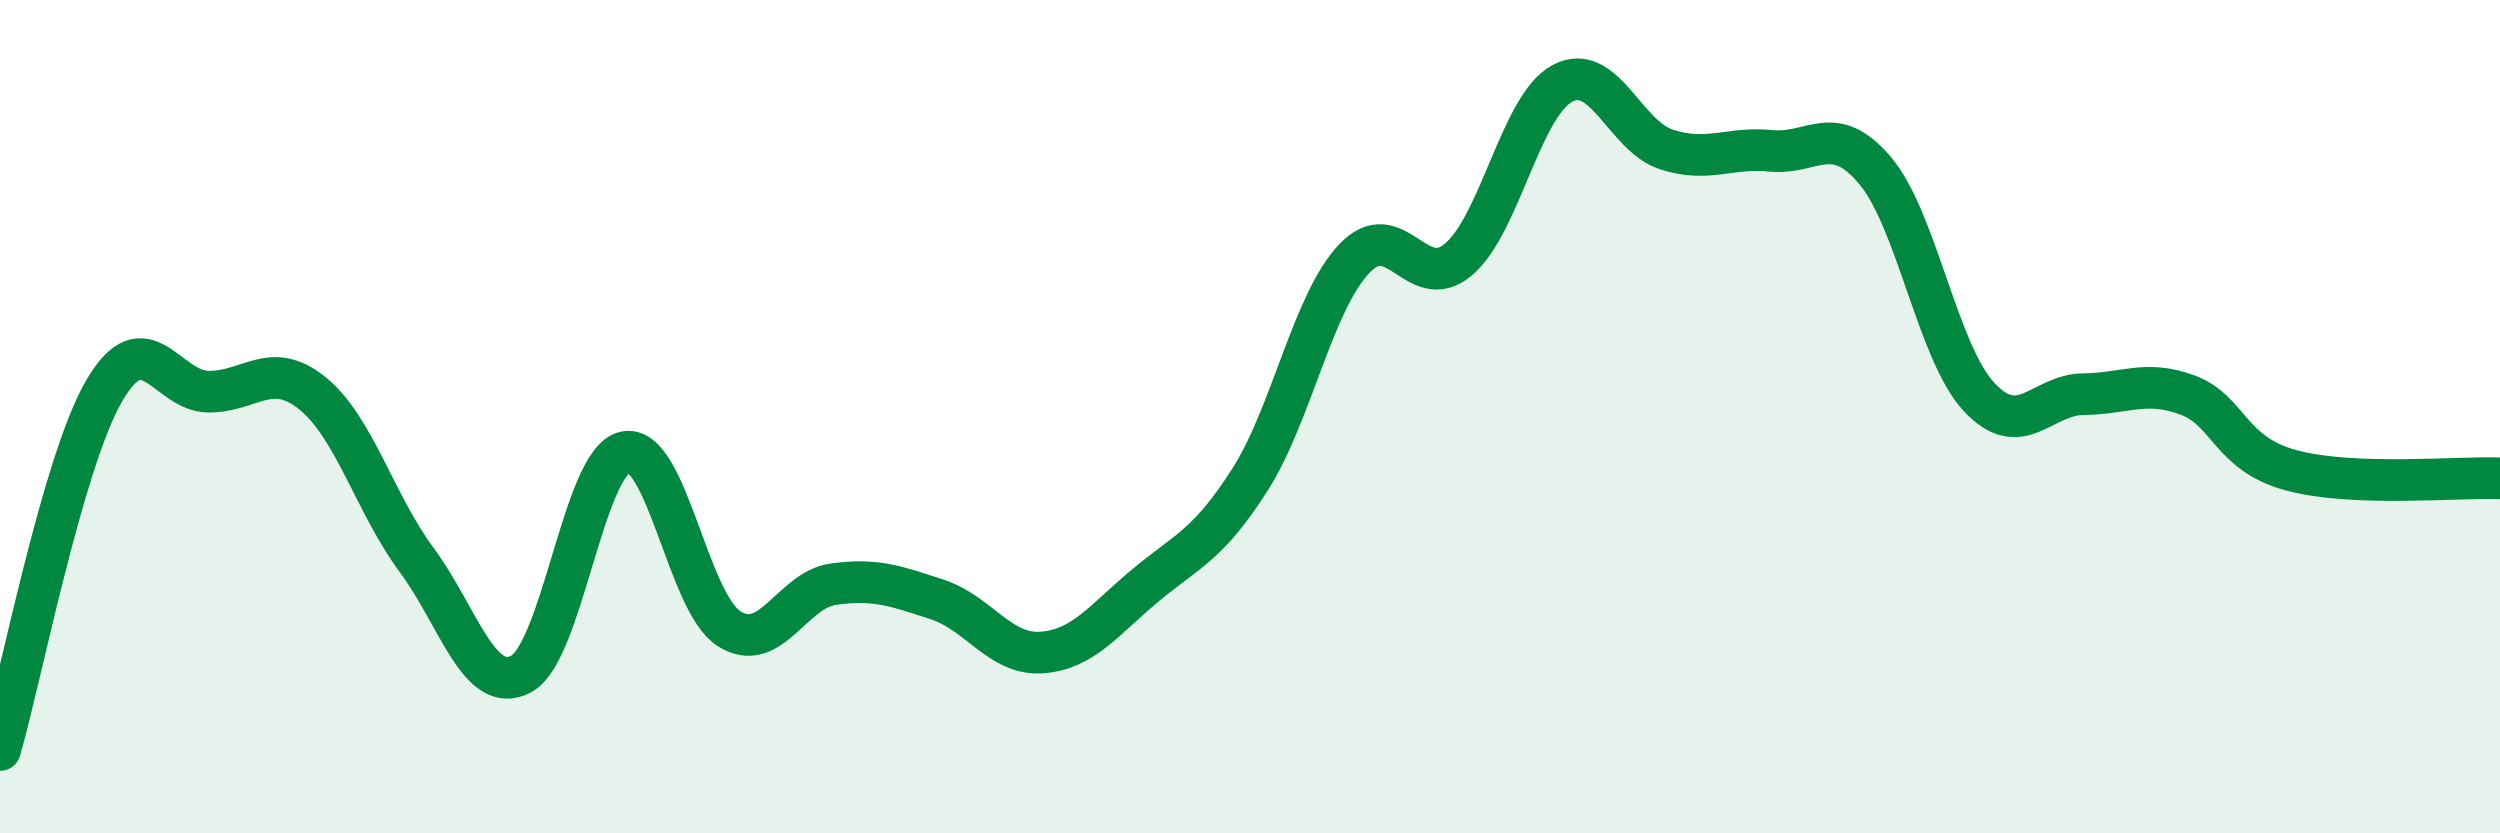
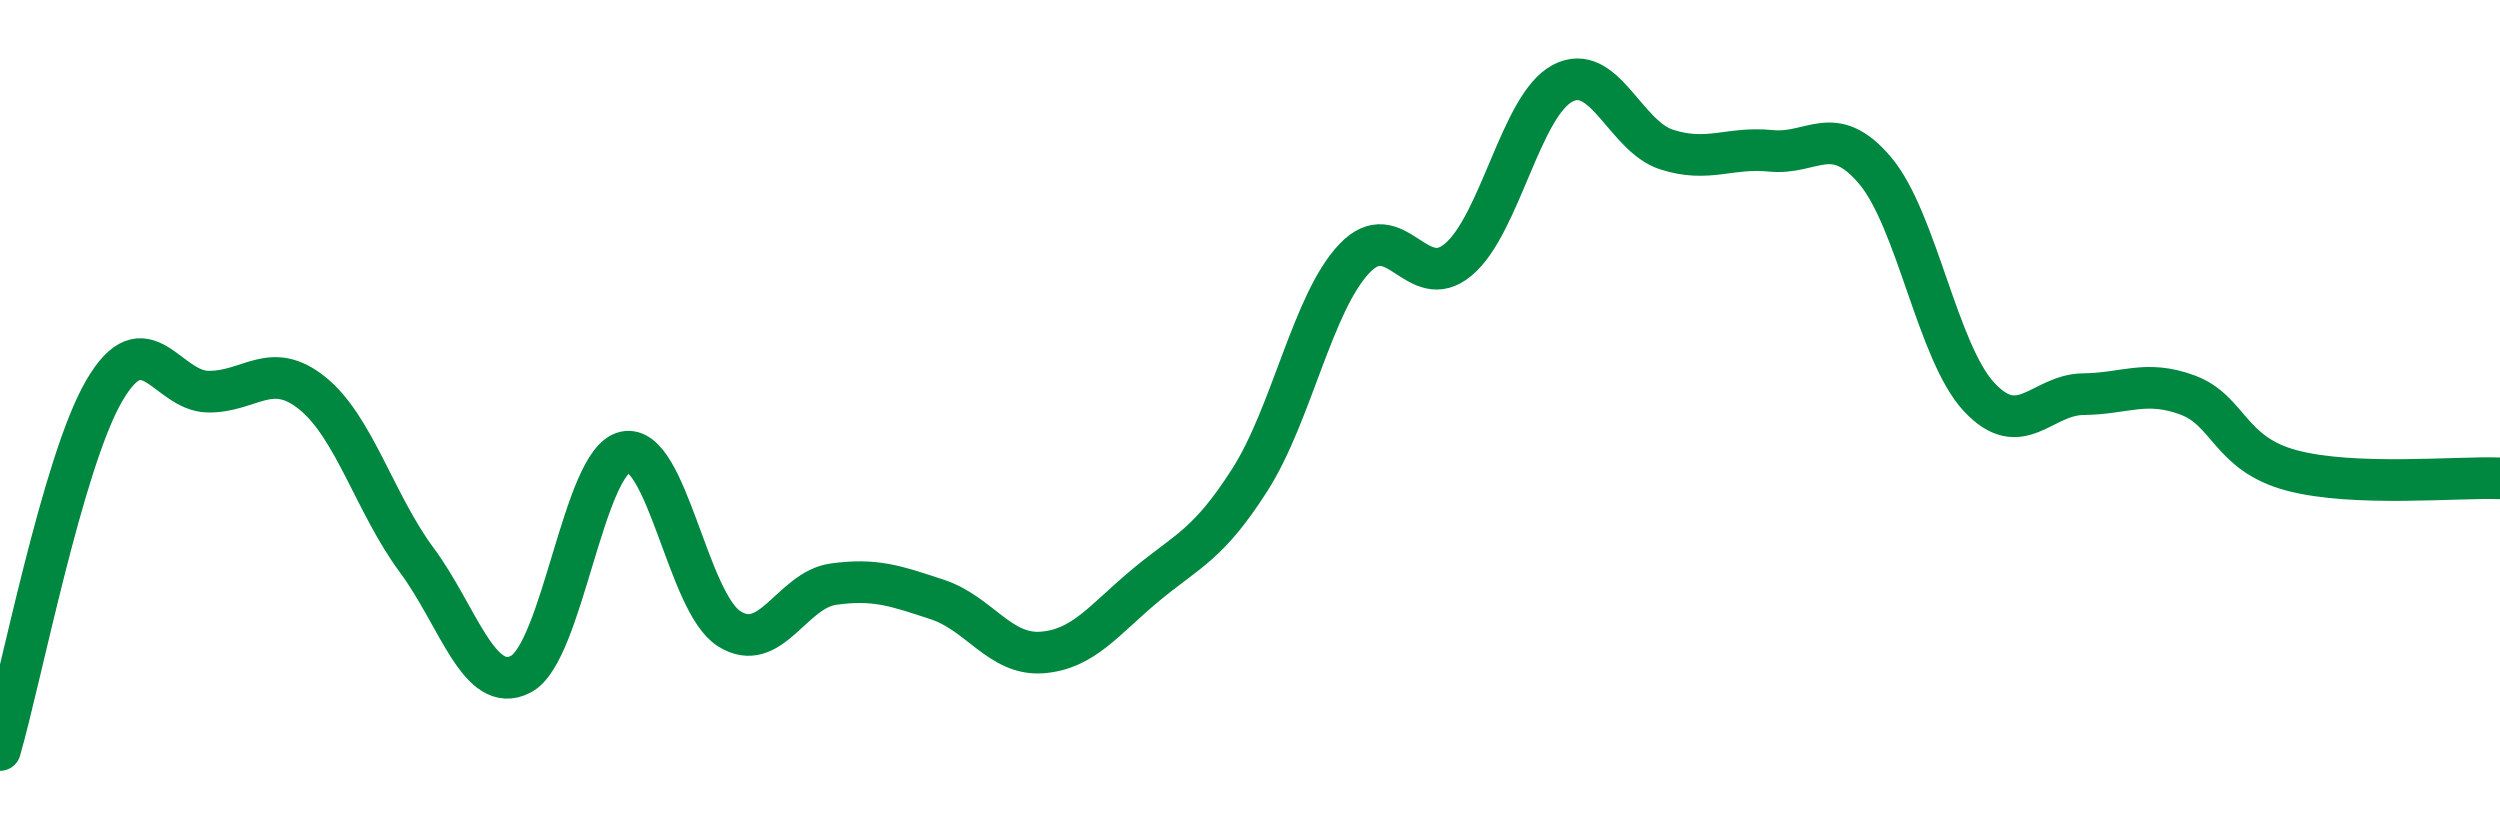
<svg xmlns="http://www.w3.org/2000/svg" width="60" height="20" viewBox="0 0 60 20">
-   <path d="M 0,18 C 0.5,16.28 1.5,11.1 2.5,9.38 C 3.5,7.66 4,9.39 5,9.4 C 6,9.41 6.5,8.63 7.5,9.44 C 8.5,10.25 9,12.09 10,13.44 C 11,14.79 11.5,16.7 12.5,16.18 C 13.5,15.66 14,11.07 15,10.85 C 16,10.63 16.5,14.46 17.5,15.09 C 18.5,15.72 19,14.16 20,14.02 C 21,13.88 21.5,14.06 22.5,14.39 C 23.5,14.72 24,15.73 25,15.66 C 26,15.59 26.5,14.87 27.5,14.04 C 28.5,13.21 29,13.08 30,11.51 C 31,9.94 31.5,7.27 32.5,6.21 C 33.5,5.15 34,7.07 35,6.23 C 36,5.39 36.5,2.53 37.5,2 C 38.5,1.47 39,3.27 40,3.59 C 41,3.91 41.5,3.52 42.5,3.62 C 43.5,3.72 44,2.91 45,4.09 C 46,5.27 46.5,8.46 47.5,9.53 C 48.5,10.6 49,9.47 50,9.46 C 51,9.45 51.5,9.11 52.5,9.48 C 53.5,9.85 53.5,10.89 55,11.29 C 56.5,11.69 59,11.44 60,11.48L60 20L0 20Z" fill="#008740" opacity="0.1" stroke-linecap="round" stroke-linejoin="round" />
  <path d="M 0,18 C 0.5,16.28 1.5,11.1 2.5,9.38 C 3.5,7.66 4,9.39 5,9.4 C 6,9.41 6.5,8.63 7.5,9.44 C 8.5,10.25 9,12.09 10,13.44 C 11,14.79 11.5,16.7 12.5,16.18 C 13.5,15.66 14,11.07 15,10.85 C 16,10.63 16.5,14.46 17.5,15.09 C 18.5,15.72 19,14.16 20,14.02 C 21,13.88 21.5,14.06 22.5,14.39 C 23.5,14.72 24,15.73 25,15.66 C 26,15.59 26.5,14.87 27.5,14.04 C 28.5,13.21 29,13.08 30,11.51 C 31,9.94 31.5,7.27 32.5,6.21 C 33.5,5.15 34,7.07 35,6.23 C 36,5.39 36.5,2.53 37.5,2 C 38.5,1.47 39,3.27 40,3.59 C 41,3.91 41.5,3.52 42.5,3.62 C 43.5,3.72 44,2.91 45,4.09 C 46,5.27 46.5,8.46 47.5,9.53 C 48.5,10.6 49,9.47 50,9.46 C 51,9.45 51.5,9.11 52.5,9.48 C 53.5,9.85 53.5,10.89 55,11.29 C 56.5,11.69 59,11.44 60,11.48" stroke="#008740" stroke-width="1" fill="none" stroke-linecap="round" stroke-linejoin="round" />
</svg>